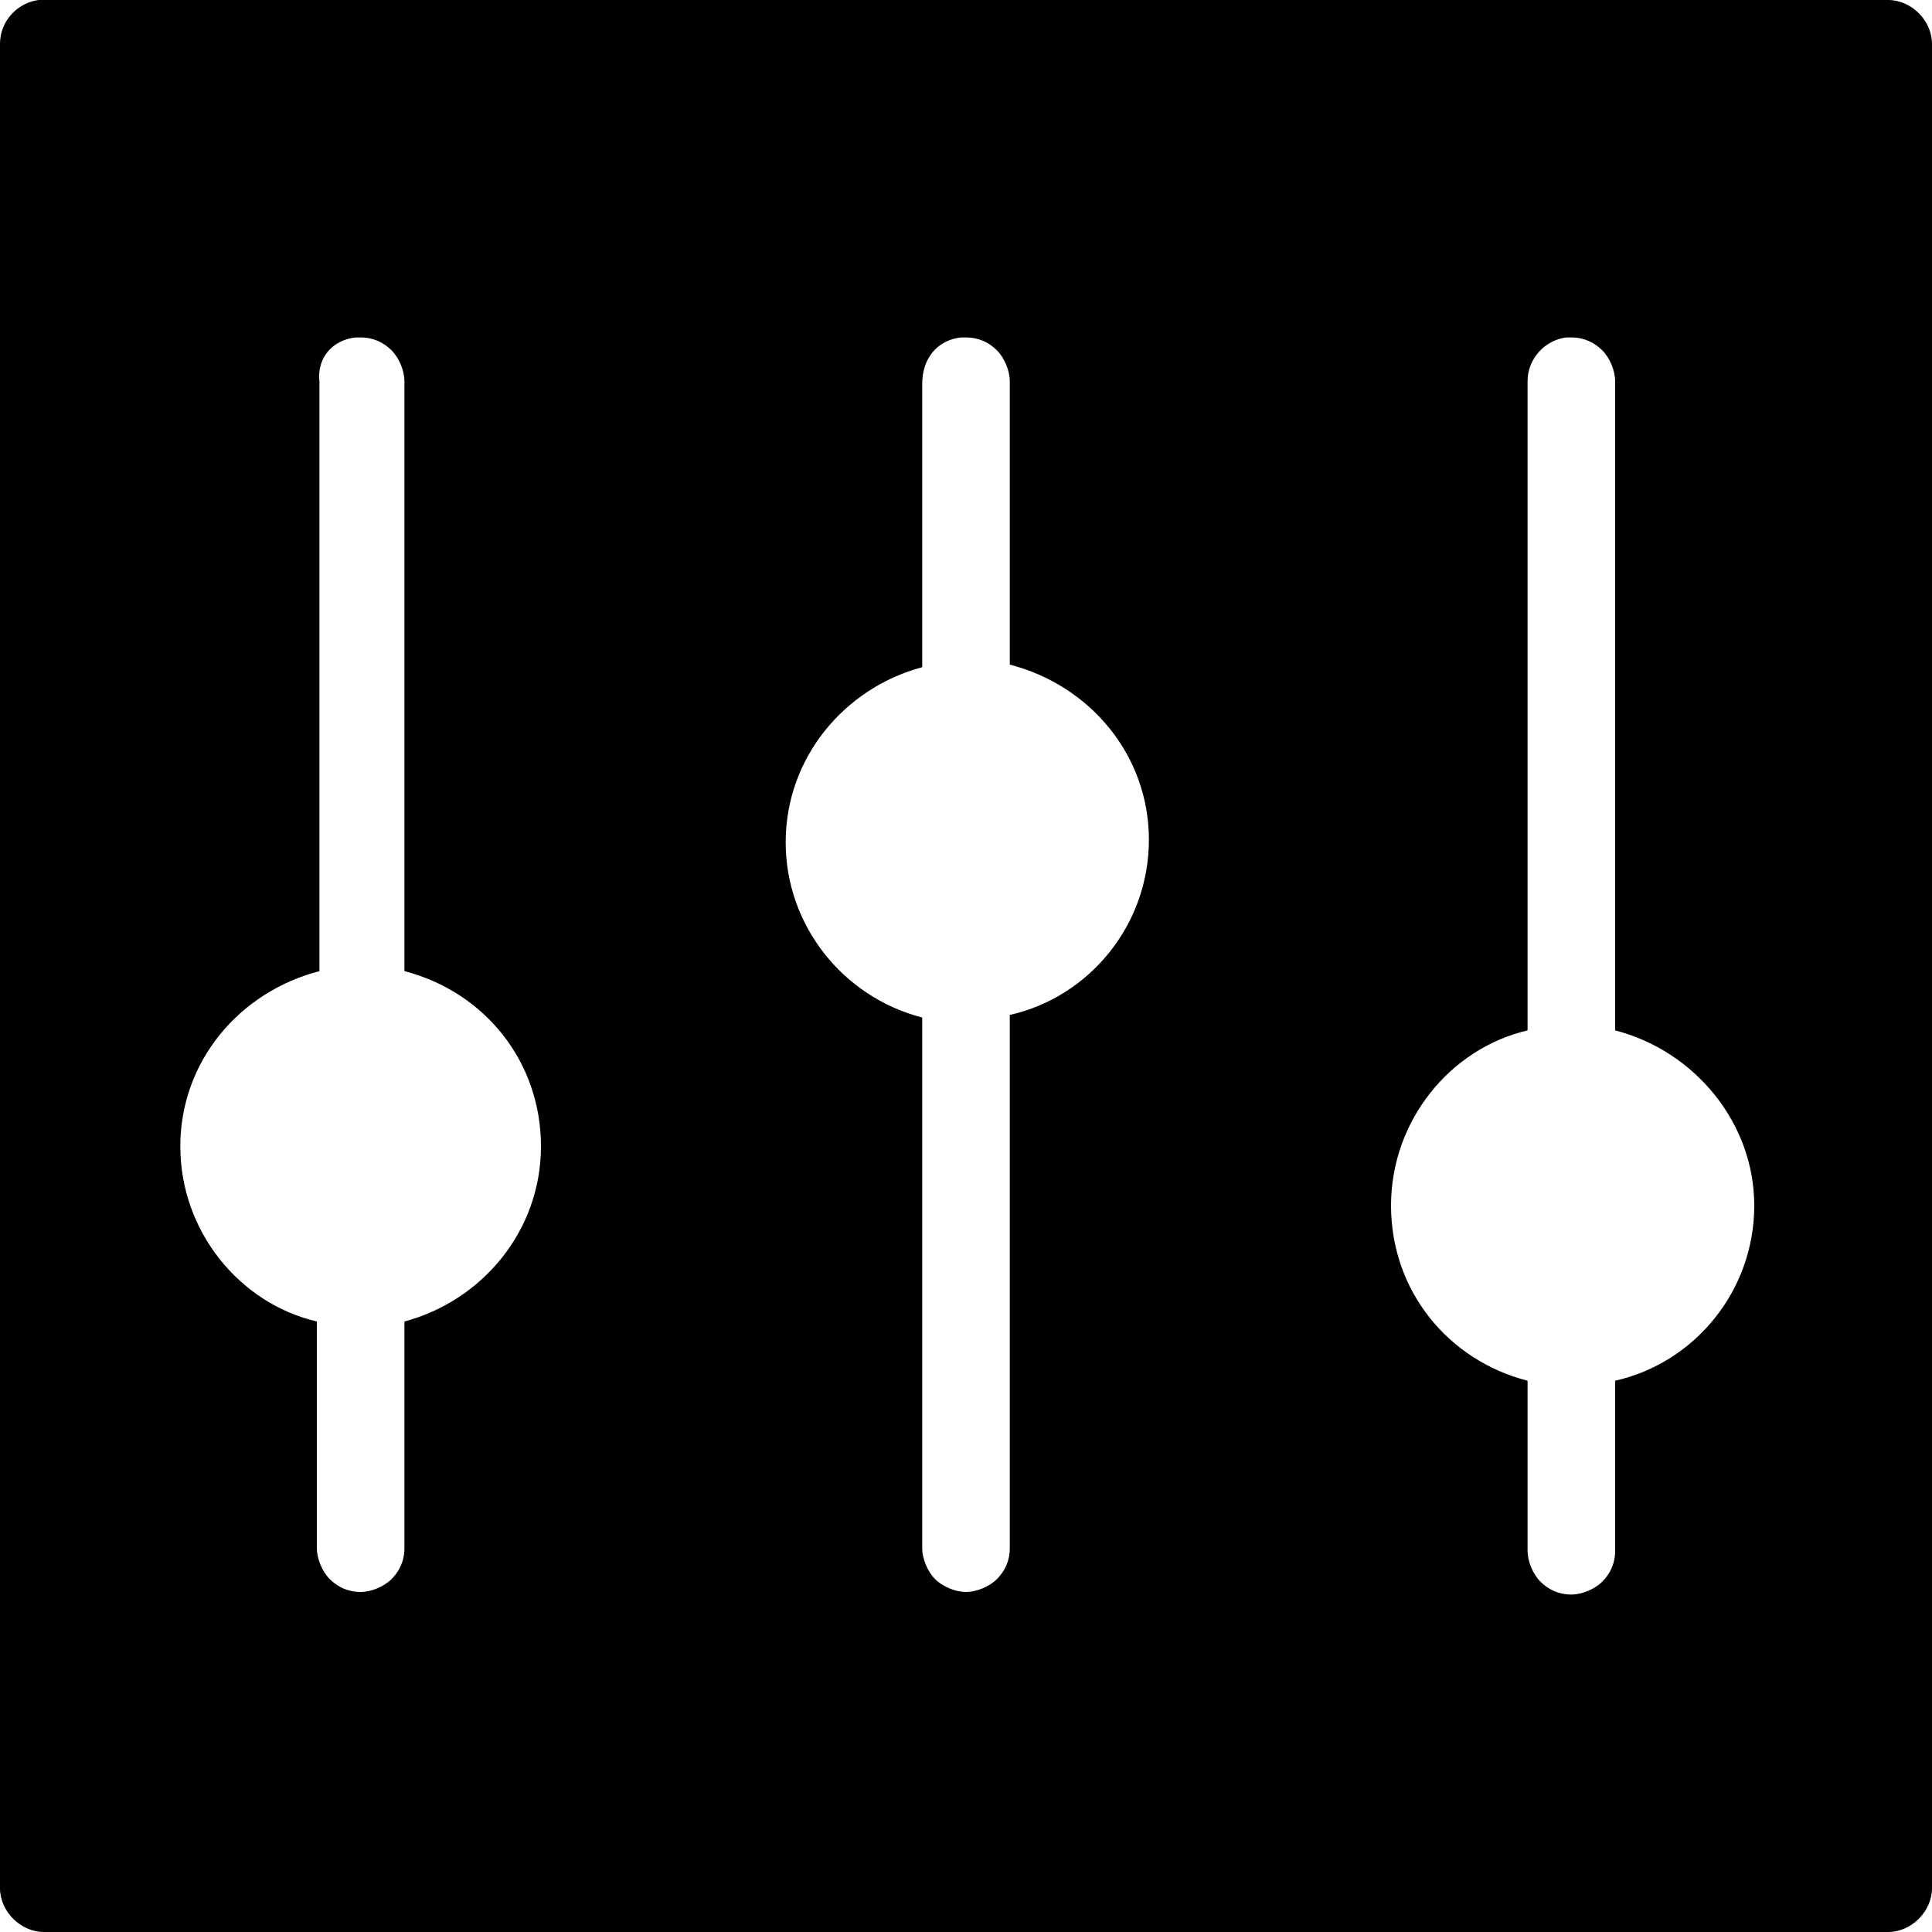
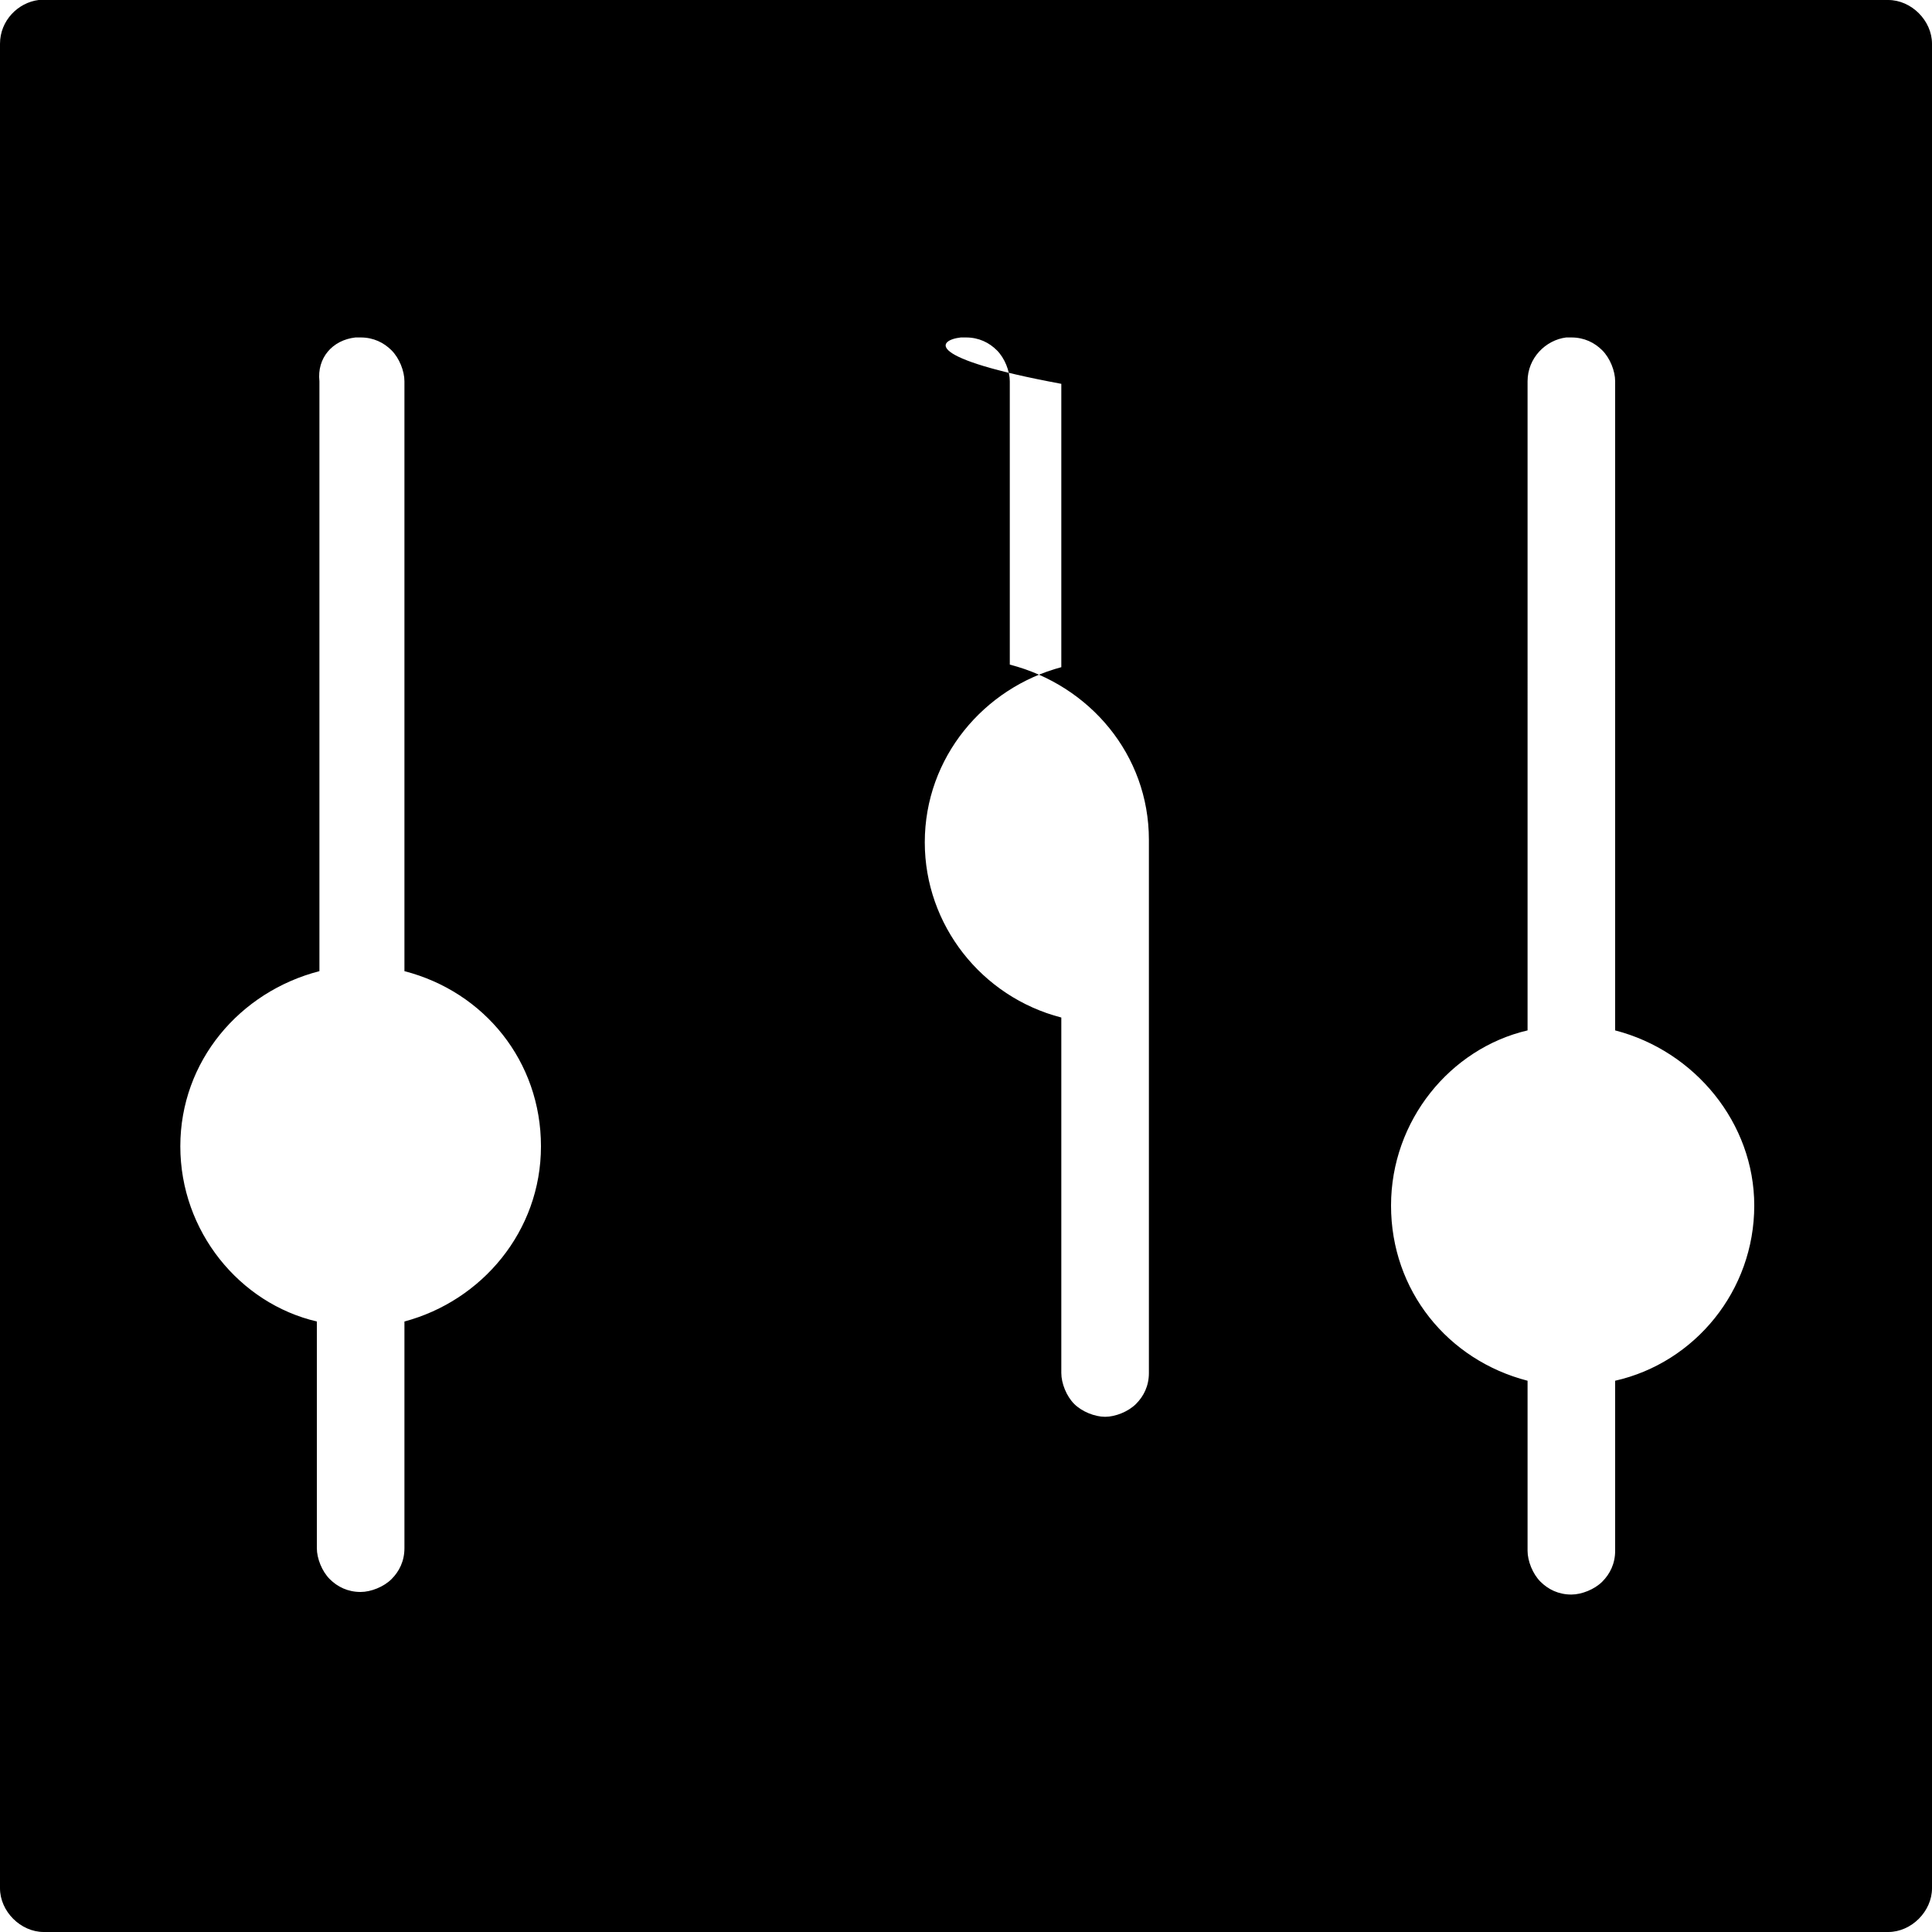
<svg xmlns="http://www.w3.org/2000/svg" version="1.1" id="Layer_1" x="0px" y="0px" width="75px" height="75px" viewBox="0 0 75 75" style="enable-background:new 0 0 75 75;" xml:space="preserve">
  <style type="text/css">
	.st0{fill-rule:evenodd;clip-rule:evenodd;}
</style>
-   <path class="st0" d="M1.5,0C0.7,0.1,0,0.8,0,1.7v71.6C0,74.2,0.8,75,1.7,75h71.6c0.9,0,1.7-0.8,1.7-1.7V1.7C75,0.8,74.2,0,73.3,0  H1.7C1.7,0,1.6,0,1.5,0L1.5,0z M13.8,13.1L13.8,13.1c0.1,0,0.1,0,0.2,0c0.5,0,0.9,0.2,1.2,0.5c0.3,0.3,0.5,0.8,0.5,1.2v22.9  c3.1,0.8,5.3,3.5,5.3,6.8c0,3.3-2.3,6-5.3,6.8v8.8c0,0.5-0.2,0.9-0.5,1.2c-0.3,0.3-0.8,0.5-1.2,0.5c-0.5,0-0.9-0.2-1.2-0.5  c-0.3-0.3-0.5-0.8-0.5-1.2v-8.8C9.3,50.6,7,47.8,7,44.5c0-3.3,2.3-6,5.4-6.8V14.8C12.3,13.9,12.9,13.2,13.8,13.1L13.8,13.1z   M37.3,13.1L37.3,13.1c0.1,0,0.1,0,0.2,0c0.5,0,0.9,0.2,1.2,0.5c0.3,0.3,0.5,0.8,0.5,1.2v11c3.1,0.8,5.4,3.5,5.4,6.8  c0,3.3-2.3,6.1-5.4,6.8v20.7c0,0.5-0.2,0.9-0.5,1.2c-0.3,0.3-0.8,0.5-1.2,0.5s-0.9-0.2-1.2-0.5c-0.3-0.3-0.5-0.8-0.5-1.2V39.5  c-3.1-0.8-5.3-3.6-5.3-6.8c0-3.3,2.3-6,5.3-6.8v-11C35.8,13.9,36.4,13.2,37.3,13.1L37.3,13.1z M60.8,13.1L60.8,13.1  c0.1,0,0.1,0,0.2,0c0.5,0,0.9,0.2,1.2,0.5c0.3,0.3,0.5,0.8,0.5,1.2V40c3.1,0.8,5.4,3.6,5.4,6.8c0,3.3-2.3,6.1-5.4,6.8v6.6  c0,0.5-0.2,0.9-0.5,1.2s-0.8,0.5-1.2,0.5c-0.5,0-0.9-0.2-1.2-0.5c-0.3-0.3-0.5-0.8-0.5-1.2v-6.6c-3.1-0.8-5.3-3.5-5.3-6.8  c0-3.3,2.3-6.1,5.3-6.8V14.8C59.3,13.9,60,13.2,60.8,13.1L60.8,13.1z" />
+   <path class="st0" d="M1.5,0C0.7,0.1,0,0.8,0,1.7v71.6C0,74.2,0.8,75,1.7,75h71.6c0.9,0,1.7-0.8,1.7-1.7V1.7C75,0.8,74.2,0,73.3,0  H1.7C1.7,0,1.6,0,1.5,0L1.5,0z M13.8,13.1L13.8,13.1c0.1,0,0.1,0,0.2,0c0.5,0,0.9,0.2,1.2,0.5c0.3,0.3,0.5,0.8,0.5,1.2v22.9  c3.1,0.8,5.3,3.5,5.3,6.8c0,3.3-2.3,6-5.3,6.8v8.8c0,0.5-0.2,0.9-0.5,1.2c-0.3,0.3-0.8,0.5-1.2,0.5c-0.5,0-0.9-0.2-1.2-0.5  c-0.3-0.3-0.5-0.8-0.5-1.2v-8.8C9.3,50.6,7,47.8,7,44.5c0-3.3,2.3-6,5.4-6.8V14.8C12.3,13.9,12.9,13.2,13.8,13.1L13.8,13.1z   M37.3,13.1L37.3,13.1c0.1,0,0.1,0,0.2,0c0.5,0,0.9,0.2,1.2,0.5c0.3,0.3,0.5,0.8,0.5,1.2v11c3.1,0.8,5.4,3.5,5.4,6.8  v20.7c0,0.5-0.2,0.9-0.5,1.2c-0.3,0.3-0.8,0.5-1.2,0.5s-0.9-0.2-1.2-0.5c-0.3-0.3-0.5-0.8-0.5-1.2V39.5  c-3.1-0.8-5.3-3.6-5.3-6.8c0-3.3,2.3-6,5.3-6.8v-11C35.8,13.9,36.4,13.2,37.3,13.1L37.3,13.1z M60.8,13.1L60.8,13.1  c0.1,0,0.1,0,0.2,0c0.5,0,0.9,0.2,1.2,0.5c0.3,0.3,0.5,0.8,0.5,1.2V40c3.1,0.8,5.4,3.6,5.4,6.8c0,3.3-2.3,6.1-5.4,6.8v6.6  c0,0.5-0.2,0.9-0.5,1.2s-0.8,0.5-1.2,0.5c-0.5,0-0.9-0.2-1.2-0.5c-0.3-0.3-0.5-0.8-0.5-1.2v-6.6c-3.1-0.8-5.3-3.5-5.3-6.8  c0-3.3,2.3-6.1,5.3-6.8V14.8C59.3,13.9,60,13.2,60.8,13.1L60.8,13.1z" />
</svg>